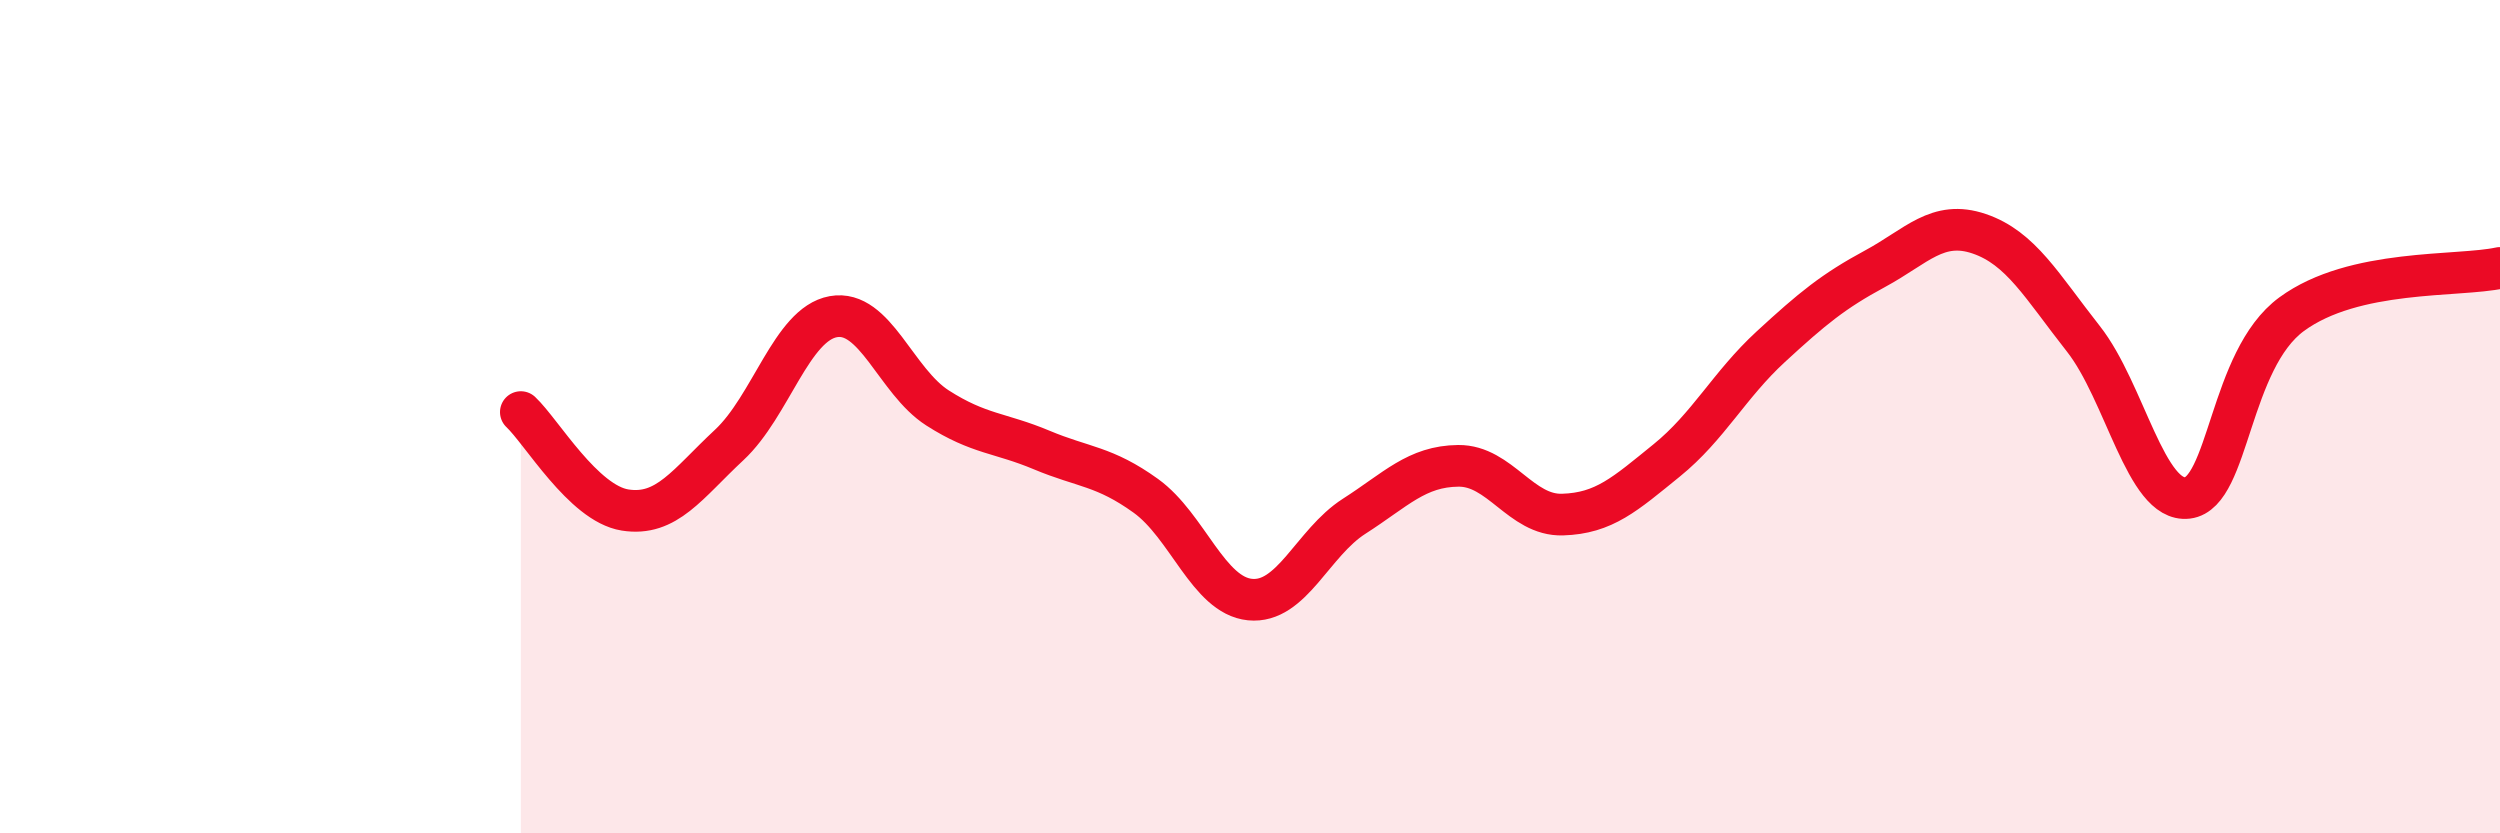
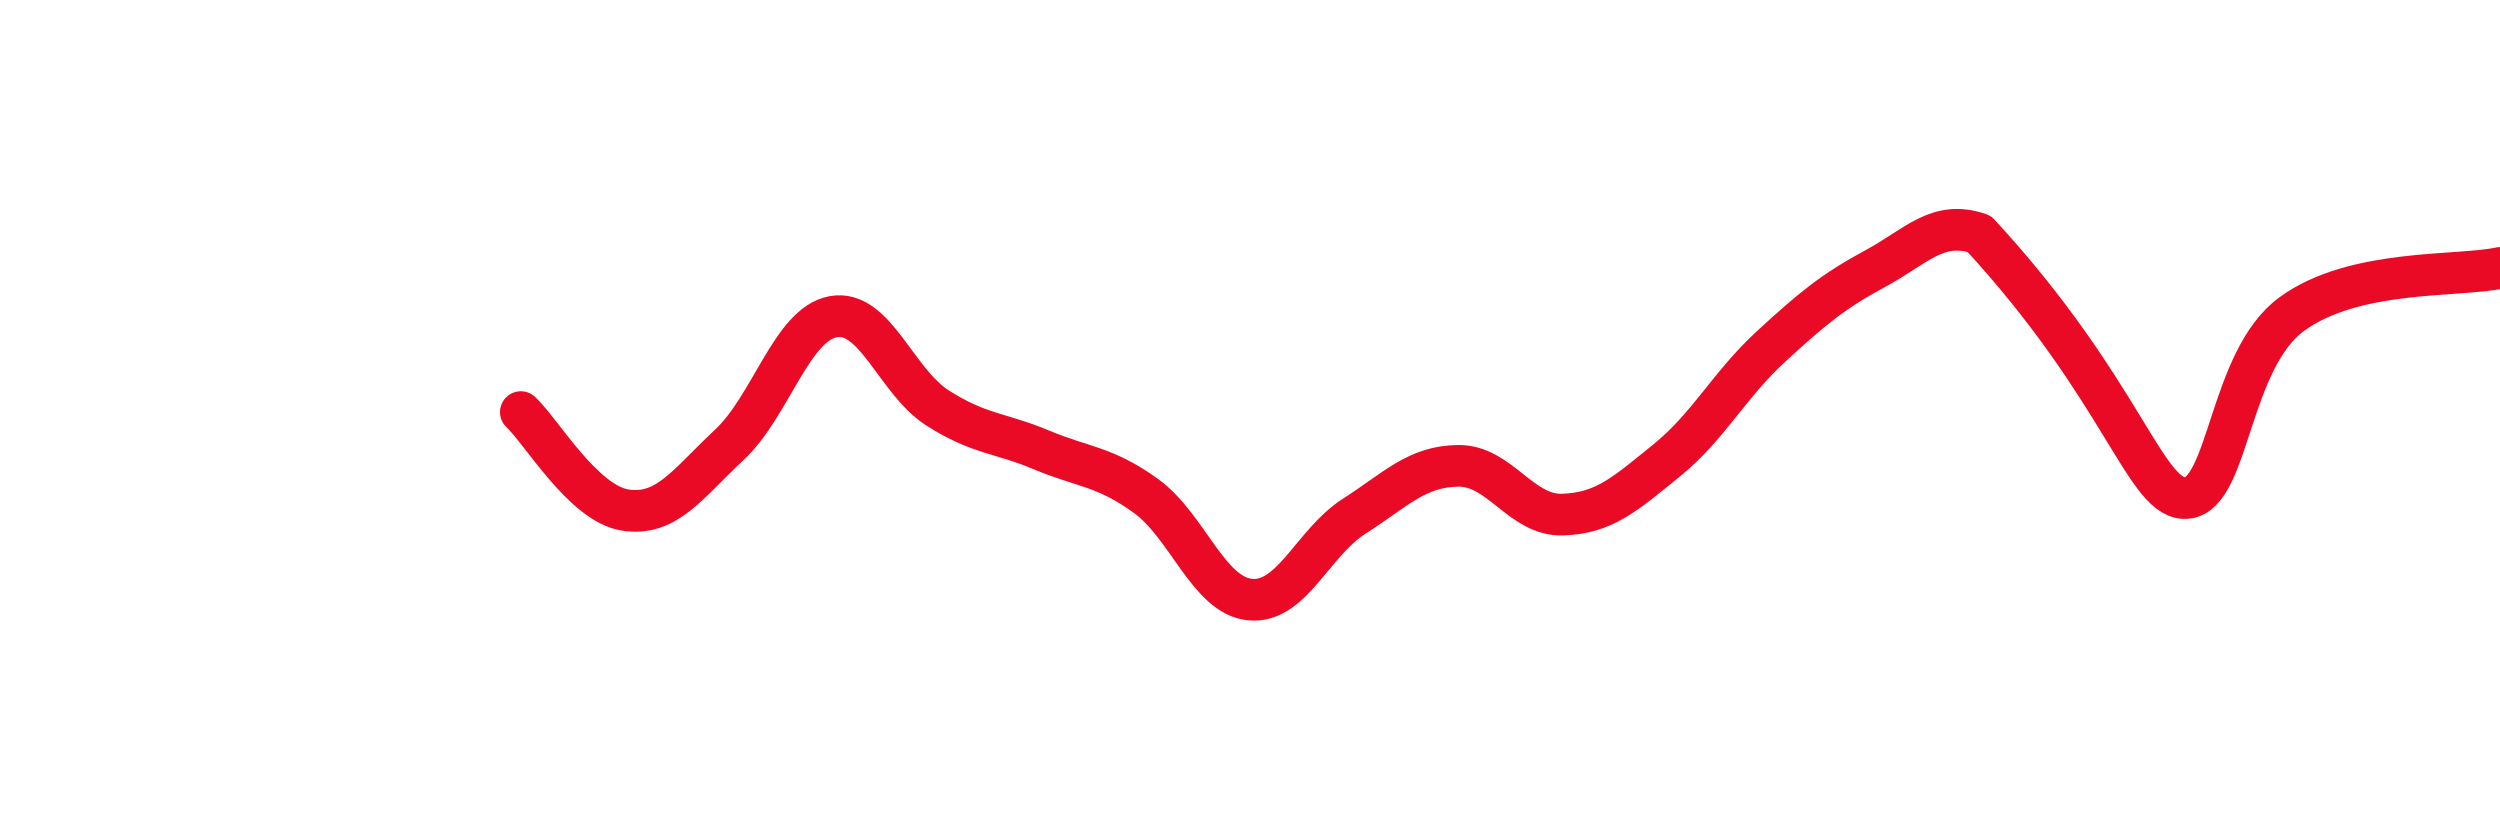
<svg xmlns="http://www.w3.org/2000/svg" width="60" height="20" viewBox="0 0 60 20">
-   <path d="M 12.5,9.89 C 13,10.36 14,12.08 15,12.24 C 16,12.4 16.5,11.61 17.5,10.68 C 18.5,9.75 19,7.78 20,7.6 C 21,7.42 21.5,9.15 22.5,9.79 C 23.5,10.43 24,10.38 25,10.8 C 26,11.22 26.5,11.18 27.5,11.9 C 28.5,12.62 29,14.29 30,14.39 C 31,14.49 31.5,13.03 32.5,12.39 C 33.5,11.75 34,11.19 35,11.18 C 36,11.17 36.5,12.38 37.5,12.35 C 38.5,12.32 39,11.86 40,11.05 C 41,10.24 41.5,9.24 42.5,8.32 C 43.5,7.4 44,6.99 45,6.45 C 46,5.91 46.5,5.27 47.5,5.61 C 48.5,5.95 49,6.86 50,8.13 C 51,9.4 51.5,12.07 52.5,11.95 C 53.5,11.83 53.5,8.64 55,7.54 C 56.5,6.44 59,6.65 60,6.43L60 20L12.5 20Z" fill="#EB0A25" opacity="0.1" stroke-linecap="round" stroke-linejoin="round" />
-   <path d="M 12.5,9.89 C 13,10.36 14,12.08 15,12.24 C 16,12.4 16.5,11.61 17.5,10.68 C 18.5,9.75 19,7.78 20,7.6 C 21,7.42 21.5,9.15 22.5,9.79 C 23.5,10.43 24,10.38 25,10.8 C 26,11.22 26.5,11.18 27.5,11.9 C 28.5,12.62 29,14.29 30,14.39 C 31,14.49 31.5,13.03 32.5,12.39 C 33.5,11.75 34,11.19 35,11.18 C 36,11.17 36.5,12.38 37.5,12.35 C 38.5,12.32 39,11.86 40,11.05 C 41,10.24 41.5,9.24 42.5,8.32 C 43.5,7.4 44,6.99 45,6.45 C 46,5.91 46.5,5.27 47.5,5.61 C 48.5,5.95 49,6.86 50,8.13 C 51,9.4 51.5,12.07 52.5,11.95 C 53.5,11.83 53.5,8.64 55,7.54 C 56.5,6.44 59,6.65 60,6.43" stroke="#EB0A25" stroke-width="1" fill="none" stroke-linecap="round" stroke-linejoin="round" />
+   <path d="M 12.5,9.89 C 13,10.36 14,12.08 15,12.24 C 16,12.4 16.5,11.61 17.5,10.68 C 18.5,9.75 19,7.78 20,7.6 C 21,7.42 21.5,9.15 22.5,9.79 C 23.5,10.43 24,10.38 25,10.8 C 26,11.22 26.5,11.18 27.5,11.9 C 28.5,12.62 29,14.29 30,14.39 C 31,14.49 31.5,13.03 32.5,12.39 C 33.5,11.75 34,11.19 35,11.18 C 36,11.17 36.5,12.38 37.5,12.35 C 38.5,12.32 39,11.86 40,11.05 C 41,10.24 41.5,9.24 42.5,8.32 C 43.5,7.4 44,6.99 45,6.45 C 46,5.91 46.5,5.27 47.5,5.61 C 51,9.4 51.5,12.07 52.5,11.95 C 53.5,11.83 53.5,8.64 55,7.54 C 56.5,6.44 59,6.65 60,6.43" stroke="#EB0A25" stroke-width="1" fill="none" stroke-linecap="round" stroke-linejoin="round" />
</svg>